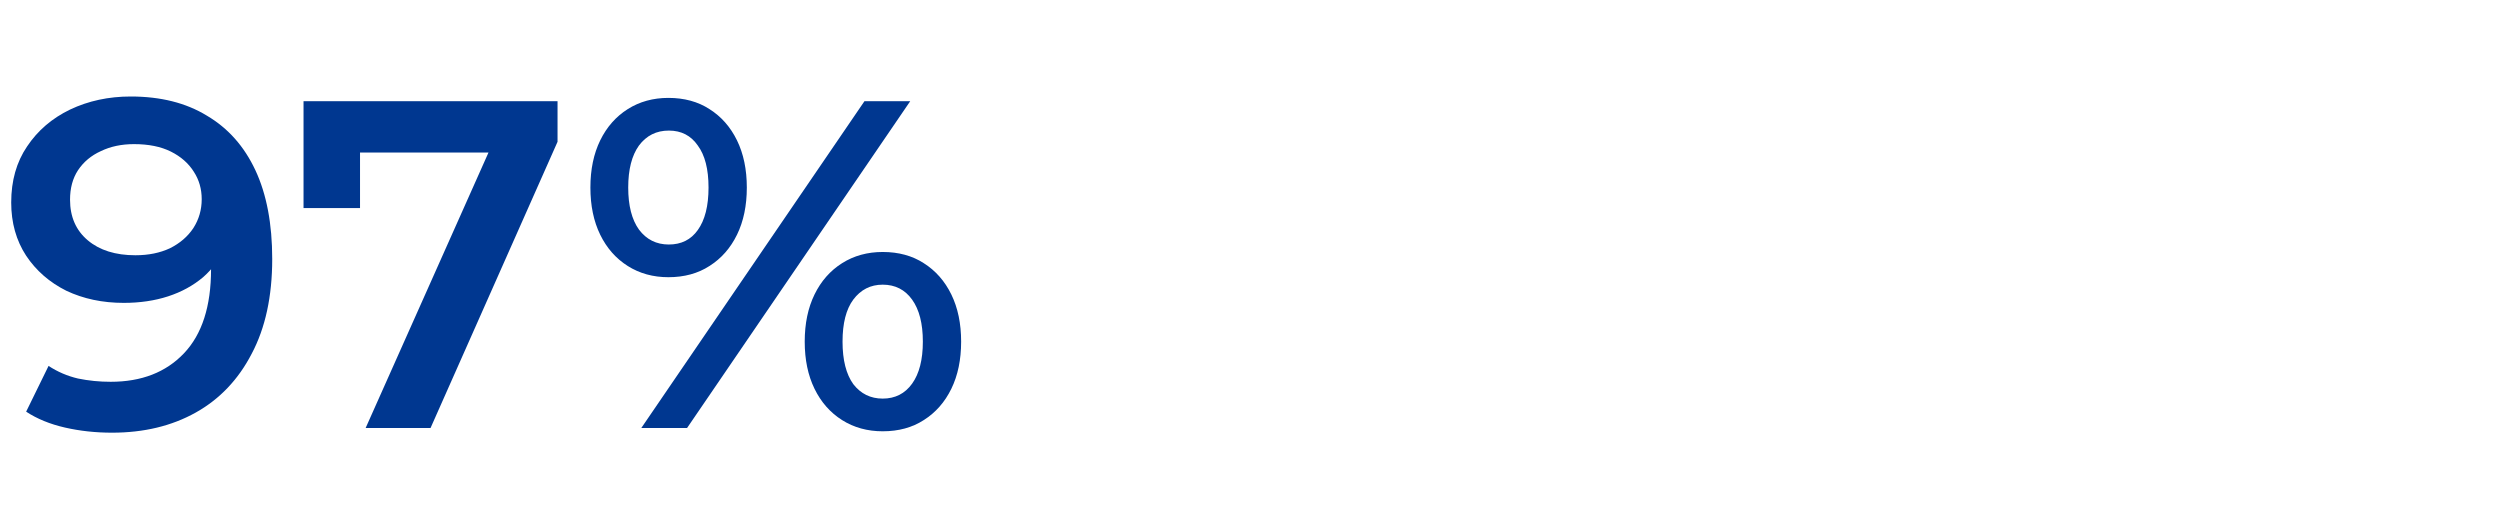
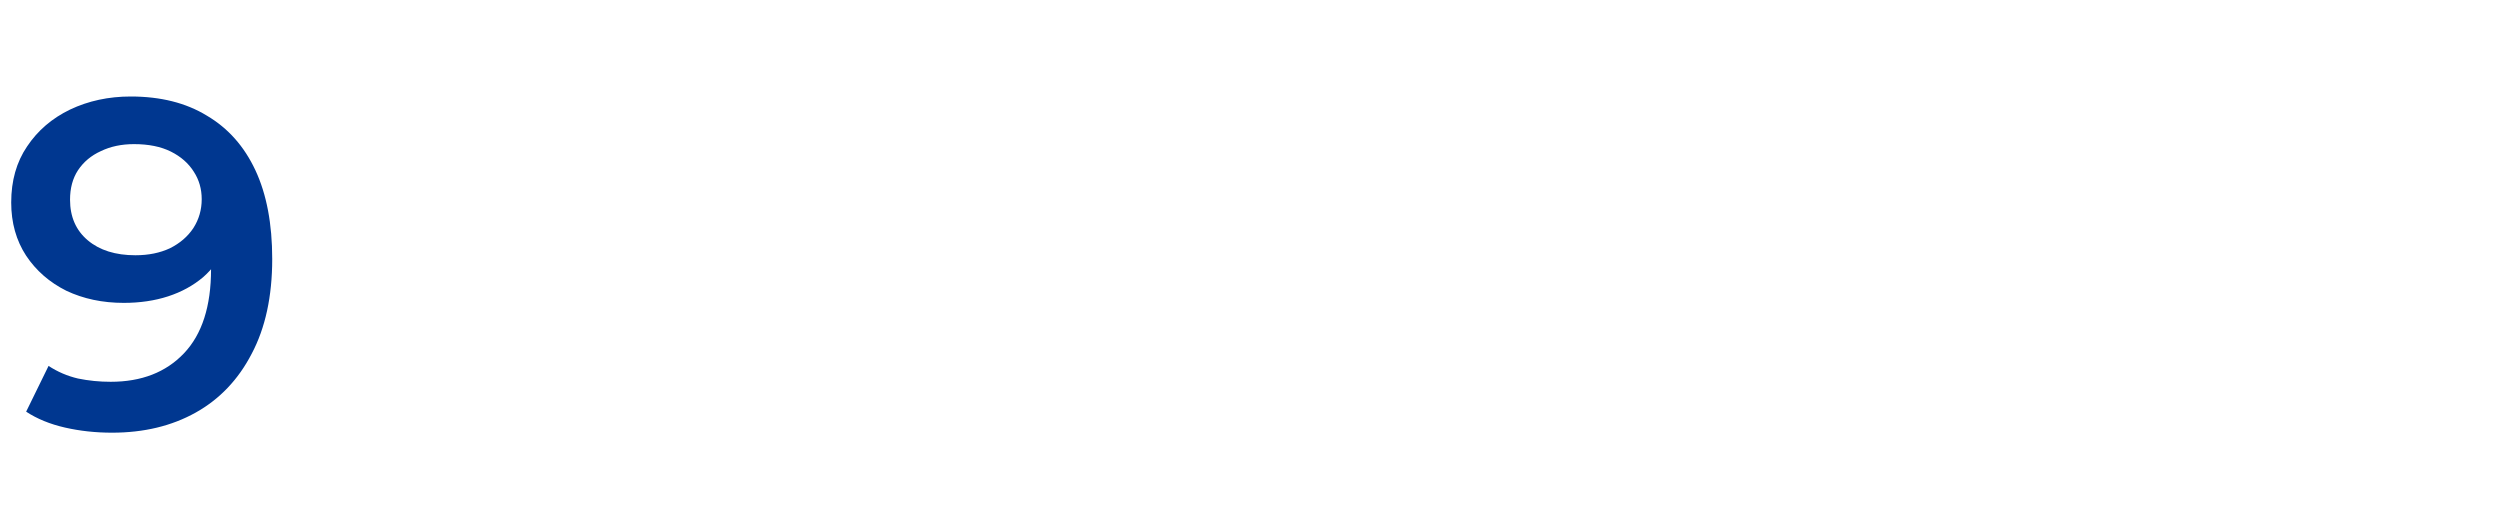
<svg xmlns="http://www.w3.org/2000/svg" width="257" height="53" viewBox="0 0 257 53" fill="none">
-   <path d="M65.925 44L88.869 10.4H93.573L70.629 44H65.925ZM68.709 28.496C67.141 28.496 65.749 28.112 64.533 27.344C63.317 26.576 62.373 25.504 61.701 24.128C61.029 22.752 60.693 21.136 60.693 19.28C60.693 17.424 61.029 15.808 61.701 14.432C62.373 13.056 63.317 11.984 64.533 11.216C65.749 10.448 67.141 10.064 68.709 10.064C70.341 10.064 71.749 10.448 72.933 11.216C74.149 11.984 75.093 13.056 75.765 14.432C76.437 15.808 76.773 17.424 76.773 19.28C76.773 21.136 76.437 22.752 75.765 24.128C75.093 25.504 74.149 26.576 72.933 27.344C71.749 28.112 70.341 28.496 68.709 28.496ZM68.757 25.136C70.037 25.136 71.029 24.64 71.733 23.648C72.469 22.624 72.837 21.168 72.837 19.28C72.837 17.392 72.469 15.952 71.733 14.96C71.029 13.936 70.037 13.424 68.757 13.424C67.477 13.424 66.453 13.936 65.685 14.96C64.949 15.984 64.581 17.424 64.581 19.28C64.581 21.136 64.949 22.576 65.685 23.6C66.453 24.624 67.477 25.136 68.757 25.136ZM90.741 44.336C89.173 44.336 87.781 43.952 86.565 43.184C85.349 42.416 84.405 41.344 83.733 39.968C83.061 38.592 82.725 36.976 82.725 35.12C82.725 33.264 83.061 31.648 83.733 30.272C84.405 28.896 85.349 27.824 86.565 27.056C87.781 26.288 89.173 25.904 90.741 25.904C92.373 25.904 93.781 26.288 94.965 27.056C96.181 27.824 97.125 28.896 97.797 30.272C98.469 31.648 98.805 33.264 98.805 35.12C98.805 36.976 98.469 38.592 97.797 39.968C97.125 41.344 96.181 42.416 94.965 43.184C93.781 43.952 92.373 44.336 90.741 44.336ZM90.741 40.976C92.021 40.976 93.029 40.464 93.765 39.44C94.501 38.416 94.869 36.976 94.869 35.12C94.869 33.264 94.501 31.824 93.765 30.8C93.029 29.776 92.021 29.264 90.741 29.264C89.493 29.264 88.485 29.776 87.717 30.8C86.981 31.792 86.613 33.232 86.613 35.12C86.613 37.008 86.981 38.464 87.717 39.488C88.485 40.48 89.493 40.976 90.741 40.976Z" fill="#003790" />
-   <path d="M37.587 44L51.459 12.896L53.091 15.68H34.035L37.011 12.656V21.392H31.203V10.4H57.315V14.576L44.259 44H37.587Z" fill="#003790" />
  <path d="M13.44 9.92C16.512 9.92 19.12 10.576 21.264 11.888C23.44 13.168 25.104 15.04 26.256 17.504C27.408 19.968 27.984 23.008 27.984 26.624C27.984 30.464 27.28 33.712 25.872 36.368C24.496 39.024 22.576 41.04 20.112 42.416C17.648 43.792 14.784 44.48 11.52 44.48C9.824 44.48 8.208 44.304 6.672 43.952C5.136 43.6 3.808 43.056 2.688 42.32L4.992 37.616C5.92 38.224 6.928 38.656 8.016 38.912C9.104 39.136 10.224 39.248 11.376 39.248C14.544 39.248 17.056 38.272 18.912 36.32C20.768 34.368 21.696 31.488 21.696 27.68C21.696 27.072 21.68 26.368 21.648 25.568C21.616 24.736 21.504 23.904 21.312 23.072L23.232 25.184C22.688 26.496 21.904 27.6 20.88 28.496C19.856 29.36 18.656 30.016 17.28 30.464C15.904 30.912 14.384 31.136 12.72 31.136C10.544 31.136 8.576 30.72 6.816 29.888C5.088 29.024 3.712 27.824 2.688 26.288C1.664 24.72 1.152 22.896 1.152 20.816C1.152 18.576 1.696 16.656 2.784 15.056C3.872 13.424 5.344 12.16 7.2 11.264C9.088 10.368 11.168 9.92 13.44 9.92ZM13.776 14.816C12.496 14.816 11.36 15.056 10.368 15.536C9.376 15.984 8.592 16.64 8.016 17.504C7.472 18.336 7.2 19.344 7.2 20.528C7.2 22.288 7.808 23.68 9.024 24.704C10.24 25.728 11.872 26.24 13.92 26.24C15.264 26.24 16.448 26 17.472 25.52C18.496 25.008 19.296 24.32 19.872 23.456C20.448 22.56 20.736 21.568 20.736 20.48C20.736 19.424 20.464 18.48 19.92 17.648C19.376 16.784 18.592 16.096 17.568 15.584C16.544 15.072 15.28 14.816 13.776 14.816Z" fill="#003790" />
</svg>